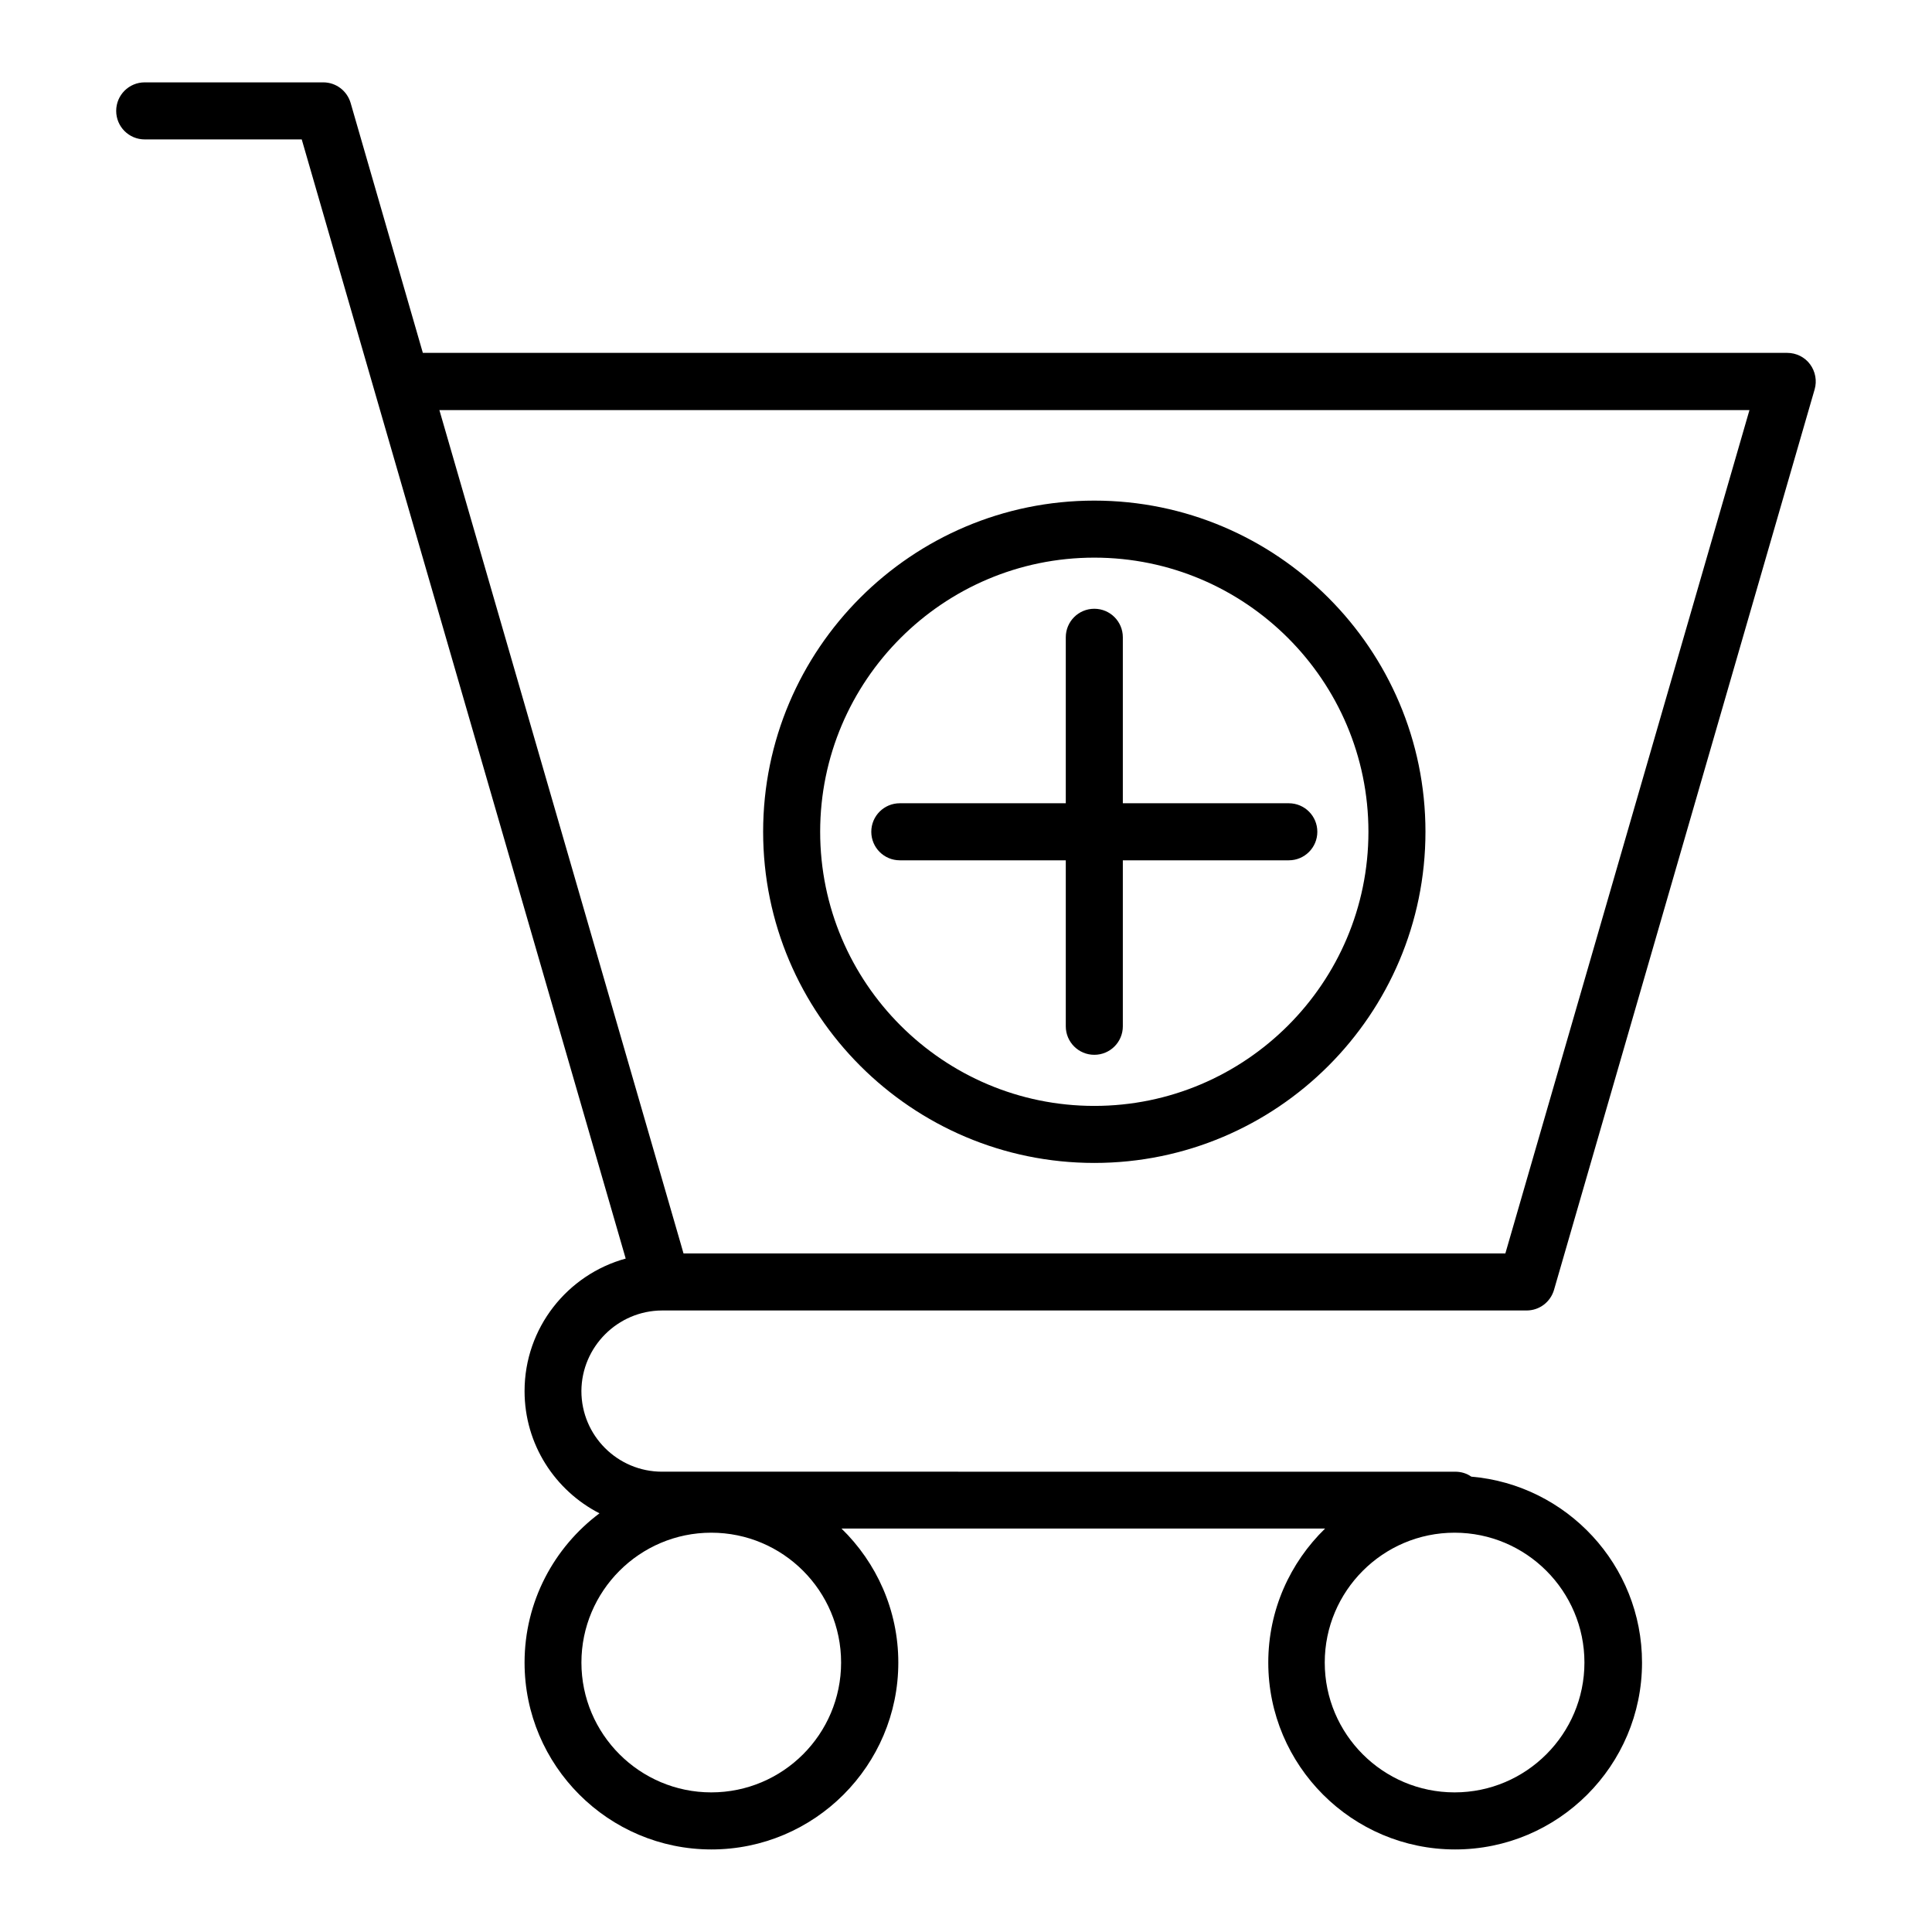
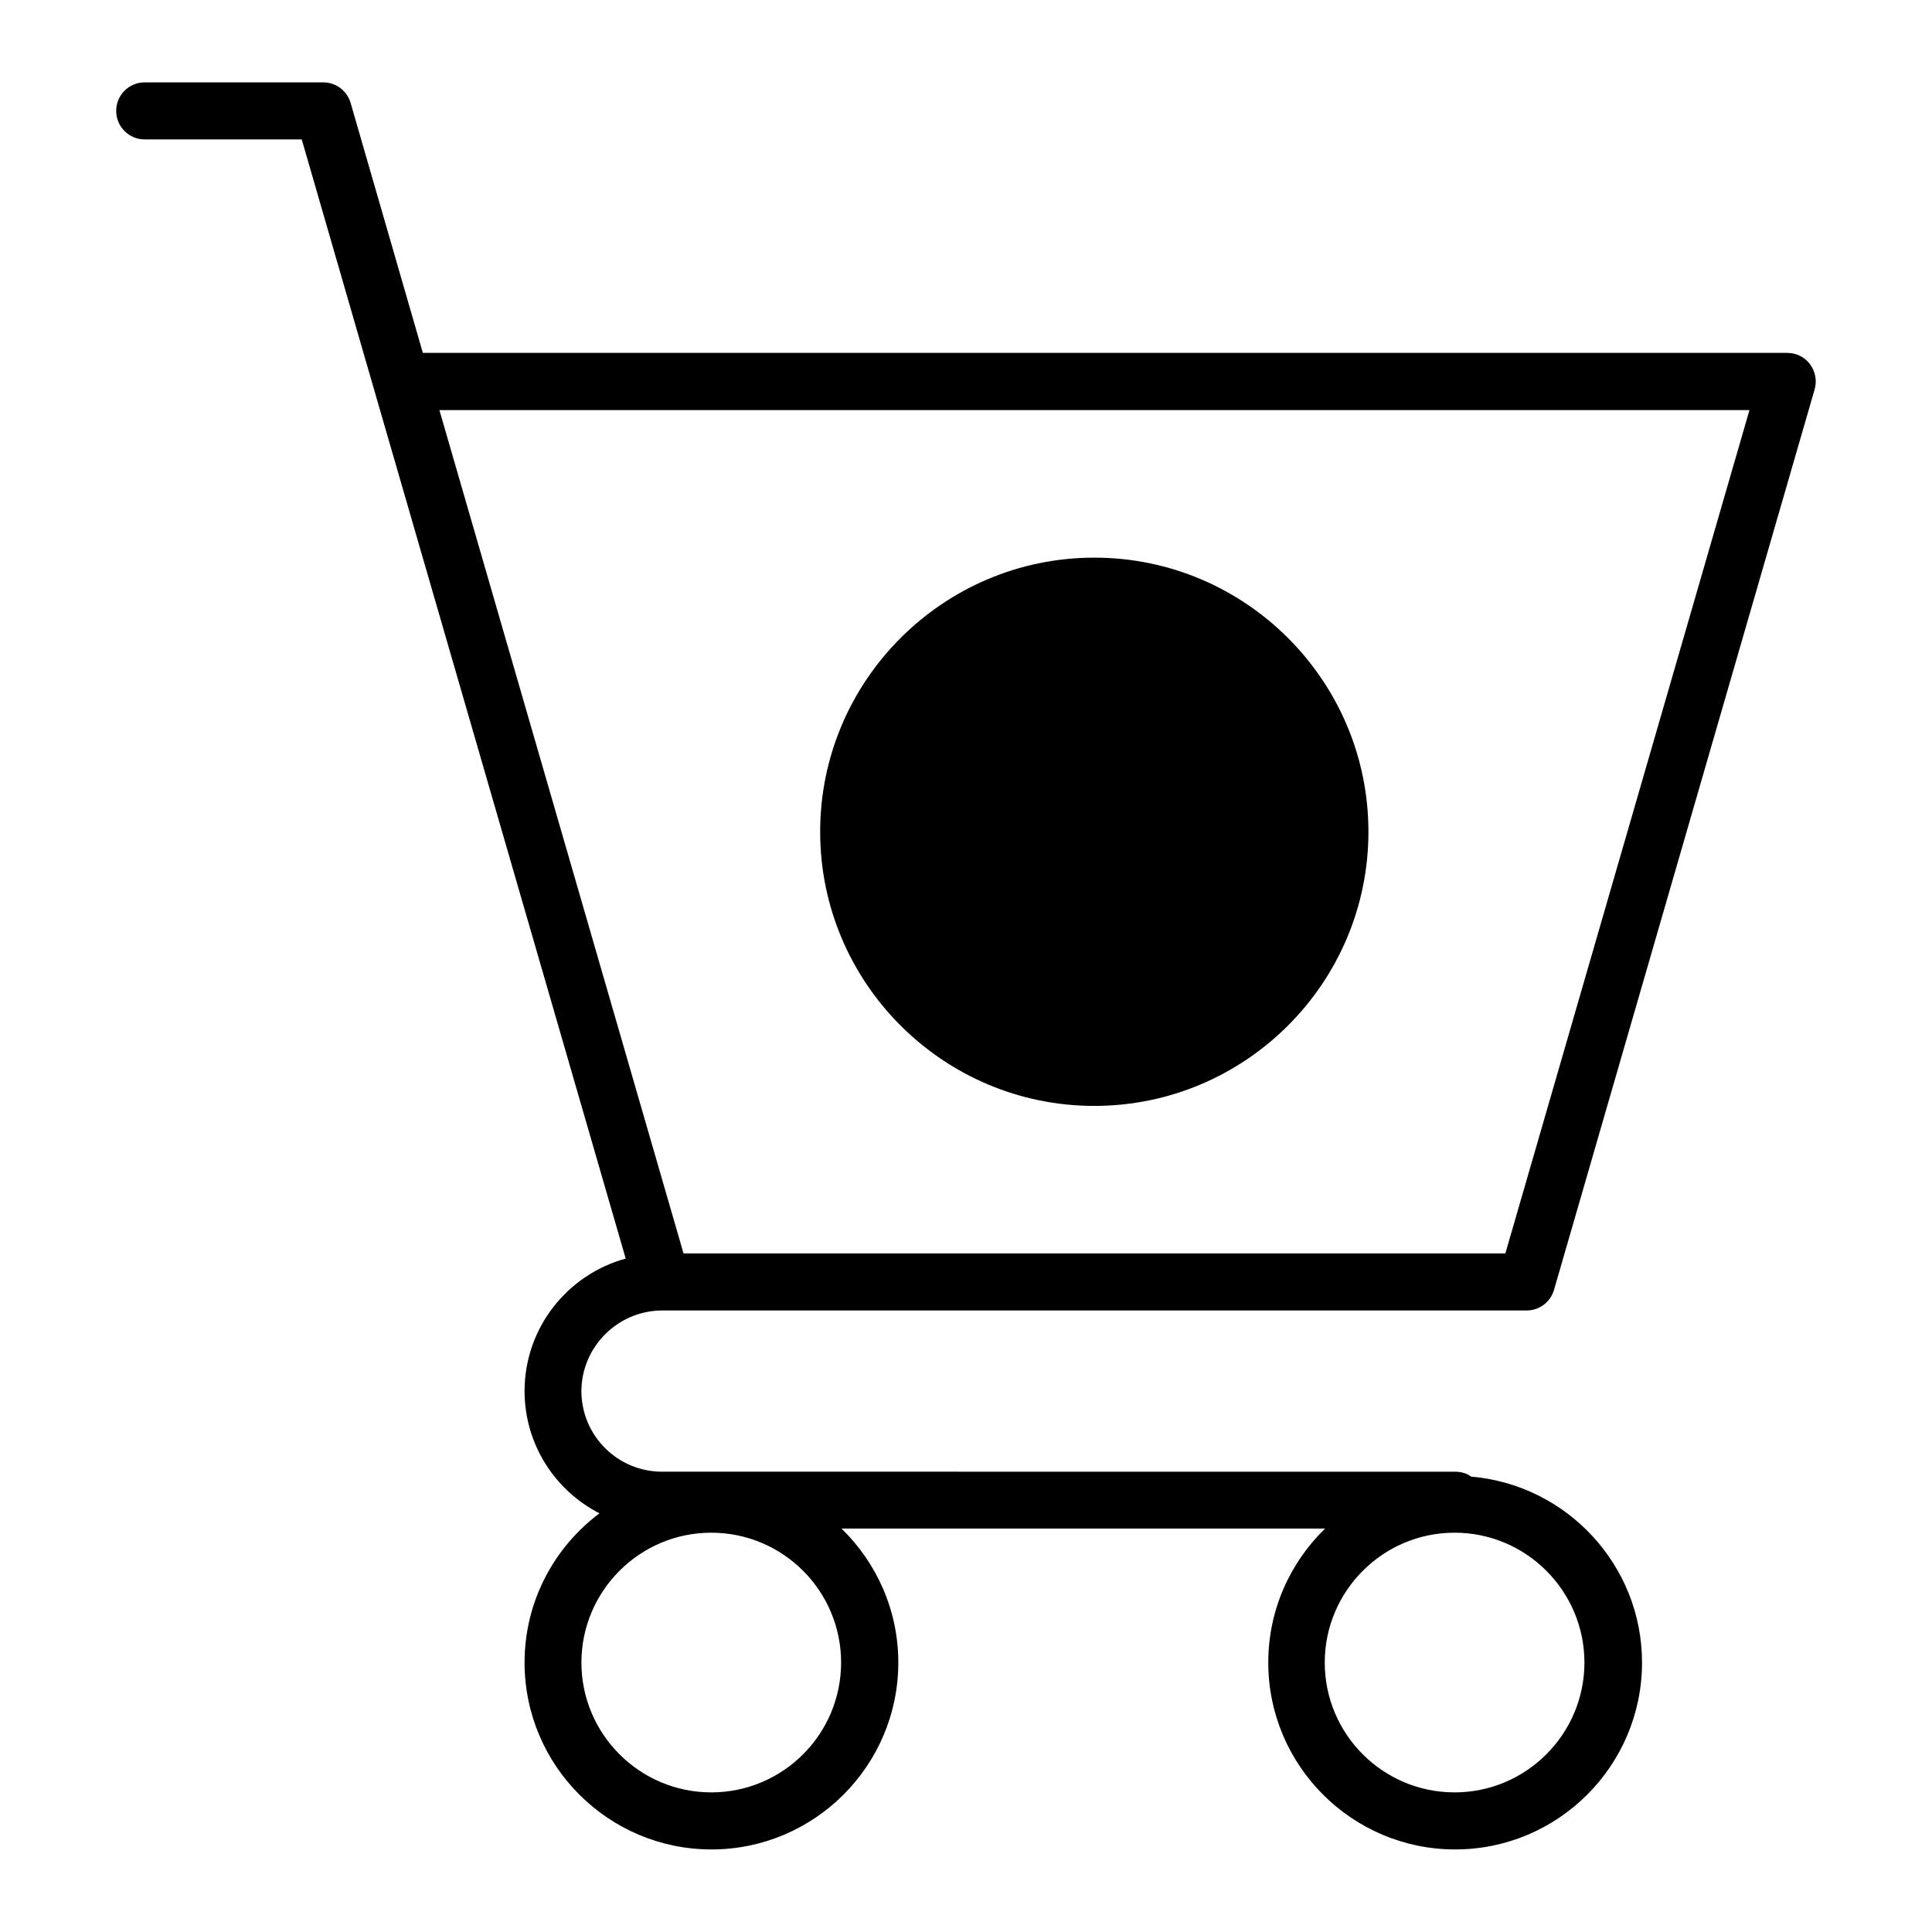
<svg xmlns="http://www.w3.org/2000/svg" fill="#000000" width="800px" height="800px" version="1.1" viewBox="144 144 512 512">
  <g>
-     <path d="m434 452.19c48.418 0 87.762-39.348 87.762-87.762 0-48.418-39.398-87.762-87.762-87.762-48.367 0-87.762 39.348-87.762 87.762 0 48.414 39.398 87.762 87.762 87.762zm0-160.41c40.055 0 72.648 32.598 72.648 72.648 0 40.055-32.598 72.648-72.648 72.648-40.055 0-72.648-32.598-72.648-72.648 0-40.055 32.598-72.648 72.648-72.648z" />
-     <path d="m382.46 371.99h43.984v43.984c0 4.18 3.375 7.559 7.559 7.559 4.18 0 7.559-3.375 7.559-7.559v-43.984h43.984c4.18 0 7.559-3.375 7.559-7.559 0-4.18-3.375-7.559-7.559-7.559h-43.984v-43.984c0-4.18-3.375-7.559-7.559-7.559-4.18 0-7.559 3.375-7.559 7.559v43.984h-43.984c-4.18 0-7.559 3.375-7.559 7.559 0.004 4.18 3.379 7.559 7.559 7.559z" />
+     <path d="m434 452.19zm0-160.41c40.055 0 72.648 32.598 72.648 72.648 0 40.055-32.598 72.648-72.648 72.648-40.055 0-72.648-32.598-72.648-72.648 0-40.055 32.598-72.648 72.648-72.648z" />
    <path d="m319.44 491.29h229.13c3.375 0 6.297-2.215 7.254-5.441l69.074-238.66c0.656-2.266 0.203-4.734-1.211-6.648-1.41-1.914-3.68-3.023-6.047-3.023h-361.58l-19.145-66.25c-0.957-3.223-3.879-5.441-7.254-5.441h-47.309c-4.18 0-7.559 3.375-7.559 7.559 0 4.18 3.375 7.559 7.559 7.559h41.613l19.145 66.199 66.707 230.39c-15.418 4.231-26.801 18.34-26.801 35.117 0 14.105 8.062 26.348 19.852 32.395-12.043 9.02-19.852 23.375-19.852 39.551 0 27.305 22.219 49.523 49.523 49.523 27.305 0 49.523-22.219 49.523-49.523 0-13.906-5.793-26.5-15.062-35.52h128.17c-9.27 9.02-15.062 21.562-15.062 35.52 0 27.305 22.219 49.523 49.523 49.523 27.305 0 49.523-22.219 49.523-49.523 0-25.844-19.949-47.105-45.242-49.273-1.211-0.855-2.672-1.309-4.281-1.309l-210.19-0.004c-11.789 0-21.363-9.574-21.363-21.363 0.055-11.738 9.625-21.309 21.363-21.359zm-58.996-238.61h347.18l-64.688 223.49h-217.8l-0.605-2.117zm72.047 366.32c-18.941 0-34.41-15.418-34.41-34.41 0-18.941 15.418-34.41 34.41-34.41 18.992 0 34.41 15.418 34.41 34.41 0 18.996-15.418 34.41-34.41 34.41zm231.4-34.41c0 18.941-15.418 34.41-34.41 34.41-18.992 0-34.41-15.418-34.41-34.41 0-18.941 15.418-34.41 34.41-34.41 18.996 0 34.41 15.469 34.41 34.41z" />
  </g>
</svg>